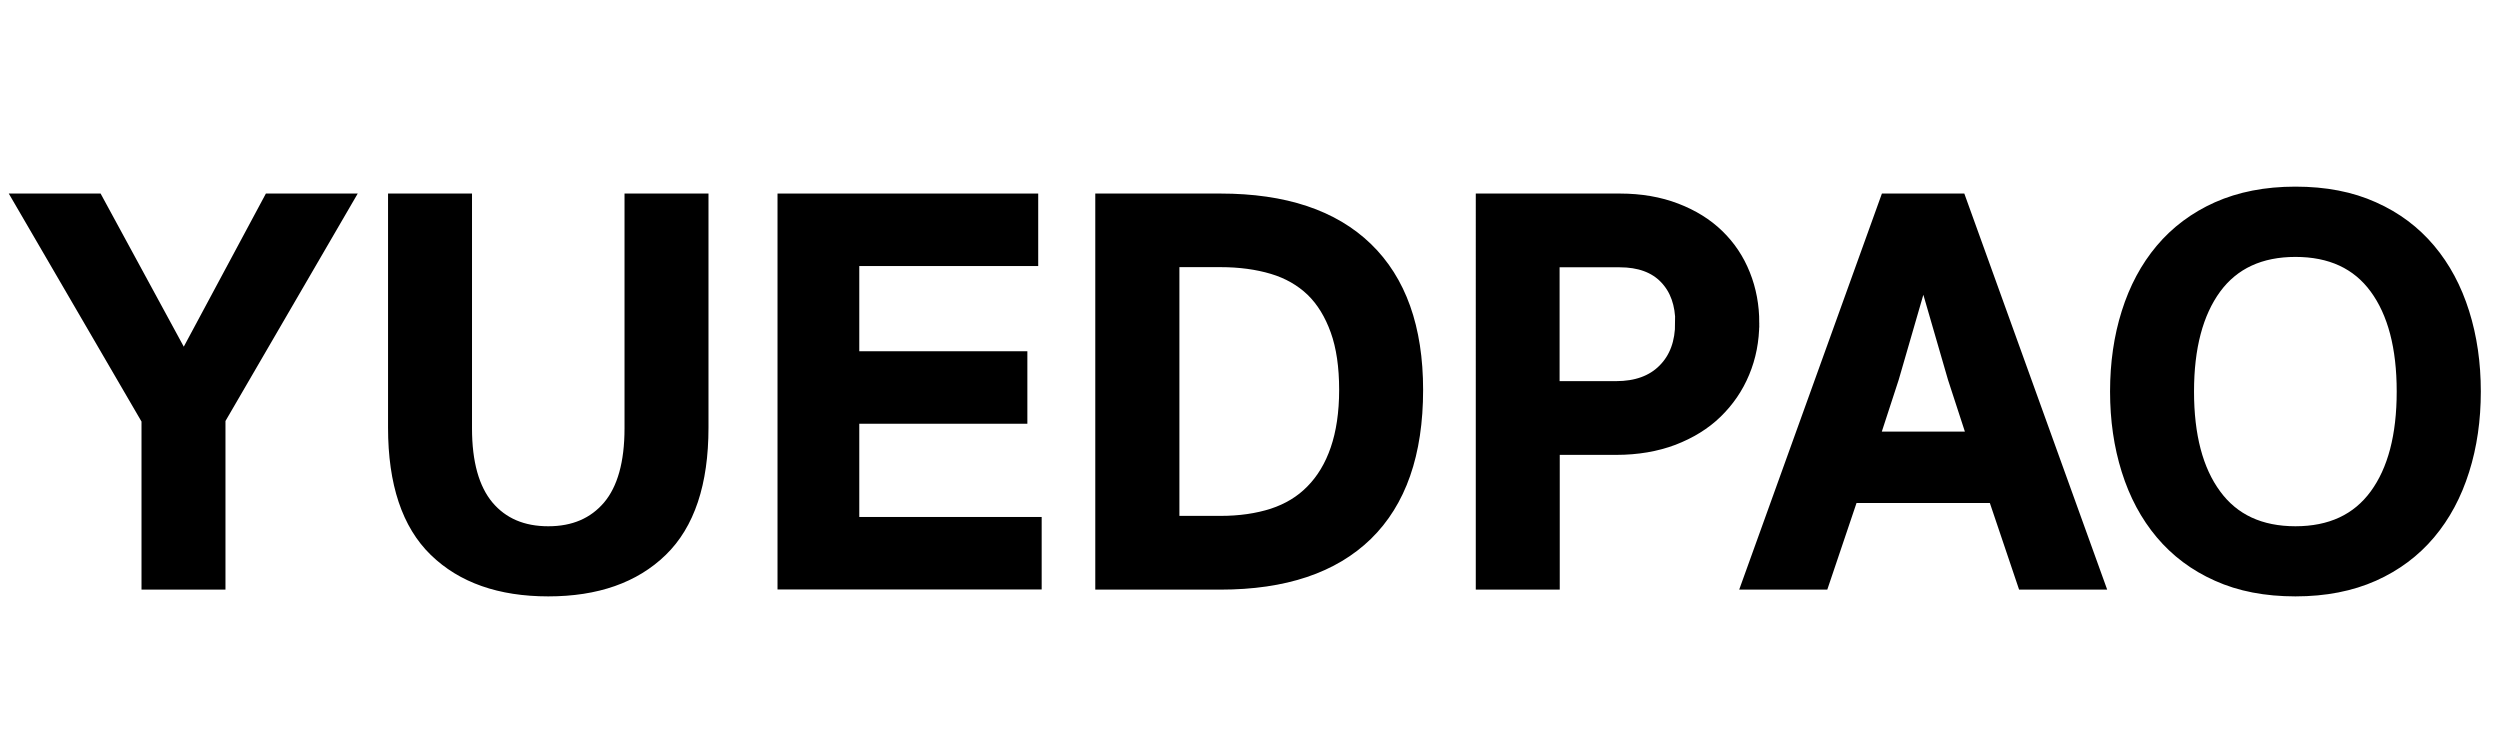
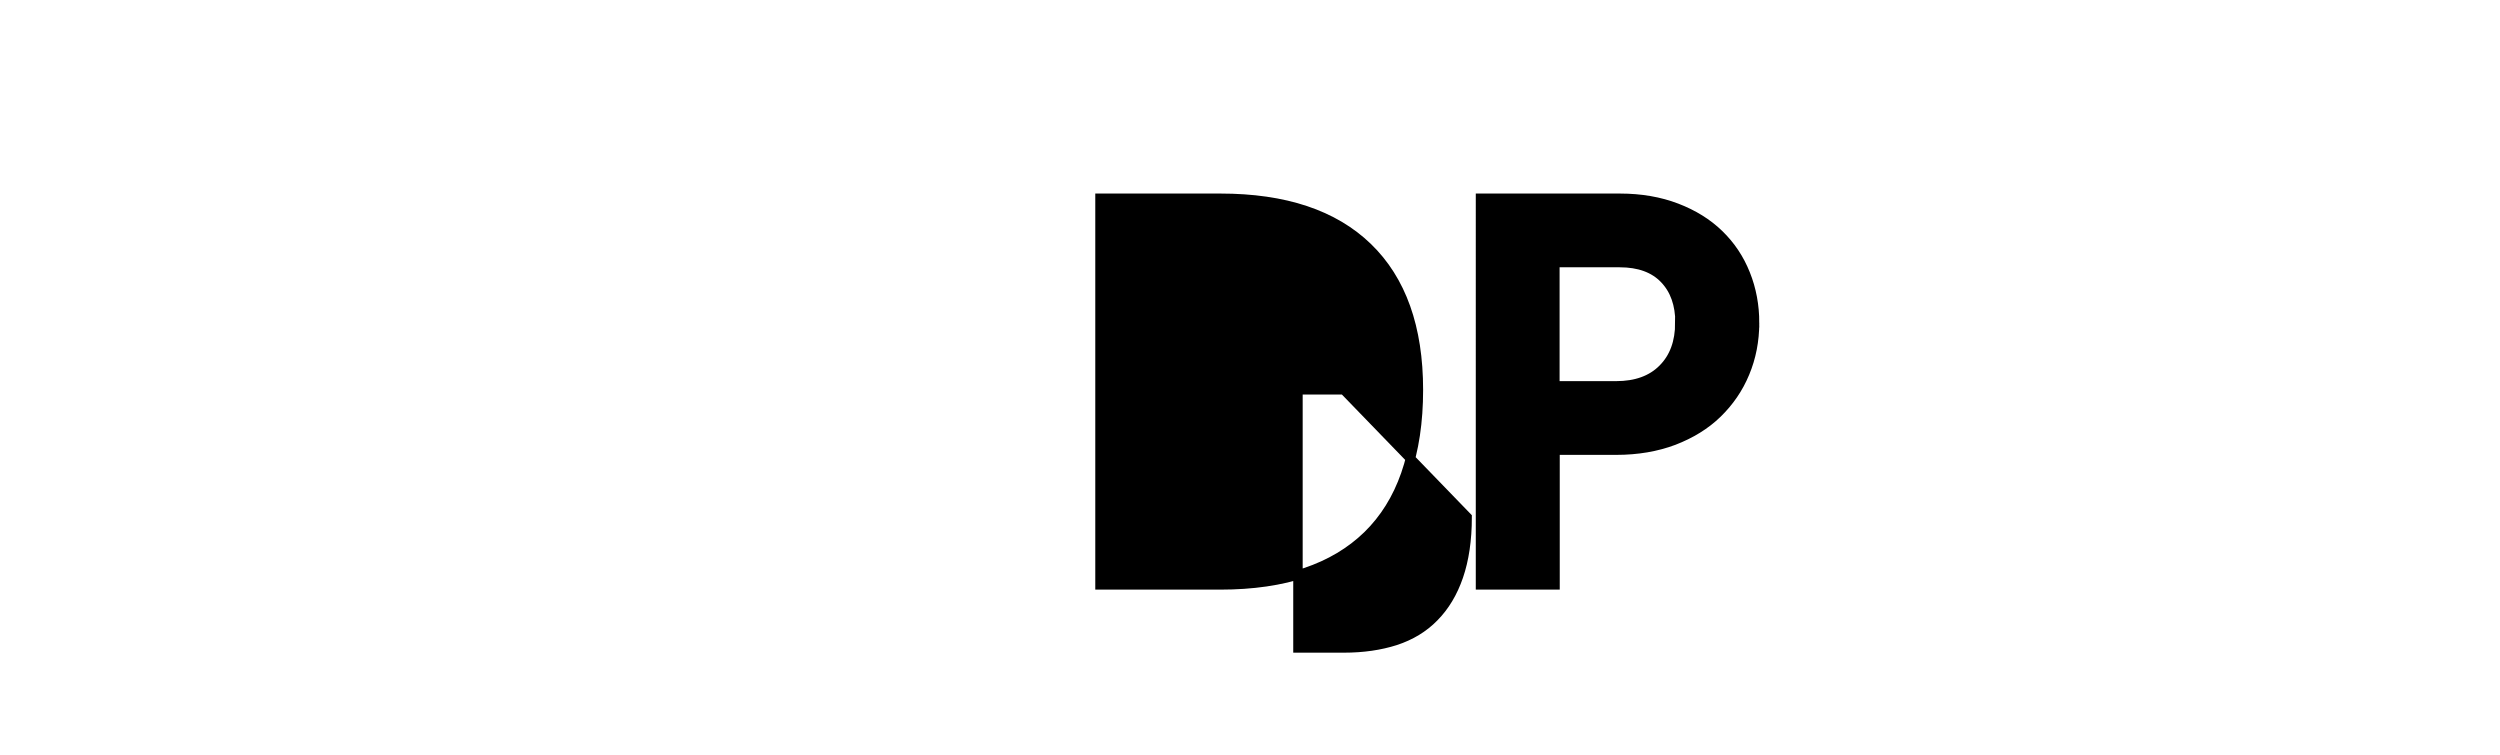
<svg xmlns="http://www.w3.org/2000/svg" id="Yuedpao" width="159" height="48" viewBox="0 0 159 48">
-   <path d="M14.04,26.73v10.47h-4.74v-10.47L1.08,12.61h5.14l5.47,10.07,5.4-10.07h5.14l-8.21,14.12Z" stroke="#000" stroke-miterlimit="10" stroke-width=".6" />
-   <path d="M34.87,33.77c1.61,0,2.86-.54,3.78-1.62.91-1.08,1.37-2.72,1.37-4.91v-14.63h4.74v14.59c0,3.55-.88,6.18-2.63,7.88-1.75,1.7-4.17,2.55-7.26,2.55s-5.51-.85-7.26-2.55c-1.75-1.7-2.63-4.33-2.63-7.88v-14.59h4.74v14.63c0,2.19.46,3.82,1.37,4.91.91,1.08,2.17,1.62,3.78,1.62Z" stroke="#000" stroke-miterlimit="10" stroke-width=".6" />
-   <path d="M49.75,12.61h15.98v4.01h-11.38v6.02h10.69v4.01h-10.69v6.53h11.6v4.01h-16.2V12.61Z" stroke="#000" stroke-miterlimit="10" stroke-width=".6" />
-   <path d="M90.21,24.79c0,4.09-1.08,7.17-3.23,9.27-2.15,2.09-5.27,3.14-9.36,3.14h-7.66V12.61h7.66c4.09,0,7.21,1.04,9.36,3.12,2.15,2.08,3.23,5.1,3.23,9.07ZM85.47,24.79c0-1.46-.18-2.71-.55-3.74-.37-1.03-.88-1.87-1.55-2.52-.67-.64-1.49-1.11-2.46-1.4-.97-.29-2.07-.44-3.28-.44h-2.92v16.42h2.92c1.22,0,2.31-.16,3.28-.47.97-.32,1.79-.81,2.46-1.5.67-.68,1.19-1.54,1.55-2.59s.55-2.3.55-3.76Z" stroke="#000" stroke-miterlimit="10" stroke-width=".6" />
+   <path d="M90.21,24.79c0,4.09-1.08,7.17-3.23,9.27-2.15,2.09-5.27,3.14-9.36,3.14h-7.66V12.61h7.66c4.09,0,7.21,1.04,9.36,3.12,2.15,2.08,3.23,5.1,3.23,9.07ZM85.47,24.79h-2.92v16.42h2.92c1.22,0,2.31-.16,3.28-.47.97-.32,1.79-.81,2.46-1.5.67-.68,1.19-1.54,1.55-2.59s.55-2.3.55-3.76Z" stroke="#000" stroke-miterlimit="10" stroke-width=".6" />
  <path d="M111.59,20.53c0,1.14-.21,2.21-.62,3.19-.41.99-1,1.84-1.75,2.57-.75.73-1.68,1.3-2.77,1.72-1.09.41-2.31.62-3.65.62h-3.9v8.57h-4.74V12.61h8.86c1.34,0,2.54.21,3.61.62,1.07.41,1.97.97,2.7,1.68.73.71,1.29,1.54,1.68,2.52.39.97.58,2.01.58,3.1ZM106.85,20.53c0-1.17-.33-2.1-.99-2.79s-1.61-1.04-2.85-1.04h-4.12v7.84h3.9c1.26,0,2.26-.36,2.97-1.08.72-.72,1.08-1.7,1.08-2.94Z" stroke="#000" stroke-miterlimit="10" stroke-width=".6" />
-   <path d="M126.76,31.69h-8.9l-1.86,5.51h-4.96l8.86-24.59h4.82l8.87,24.59h-4.96l-1.86-5.51ZM119.25,27.75h6.13l-1.2-3.68-1.82-6.28h-.07l-1.82,6.28-1.2,3.68Z" stroke="#000" stroke-miterlimit="10" stroke-width=".6" />
-   <path d="M134.5,24.9c0-1.8.24-3.48.73-5.03.49-1.56,1.21-2.91,2.17-4.05.96-1.14,2.16-2.04,3.59-2.68,1.44-.64,3.1-.97,5-.97s3.56.32,5,.97c1.44.64,2.63,1.54,3.59,2.68.96,1.14,1.68,2.49,2.17,4.05.49,1.56.73,3.23.73,5.03s-.24,3.48-.73,5.03c-.49,1.56-1.21,2.91-2.17,4.05-.96,1.14-2.16,2.04-3.59,2.68-1.44.64-3.1.97-5,.97s-3.56-.32-5-.97c-1.44-.64-2.63-1.54-3.59-2.68-.96-1.14-1.68-2.49-2.17-4.05-.49-1.56-.73-3.23-.73-5.03ZM139.24,24.9c0,2.8.57,4.97,1.72,6.53,1.14,1.56,2.82,2.34,5.03,2.34s3.89-.78,5.03-2.34c1.14-1.56,1.71-3.73,1.71-6.53s-.57-4.97-1.71-6.53c-1.14-1.56-2.82-2.33-5.03-2.33s-3.89.78-5.03,2.33c-1.14,1.56-1.72,3.73-1.72,6.53Z" stroke="#000" stroke-miterlimit="10" stroke-width=".6" />
</svg>